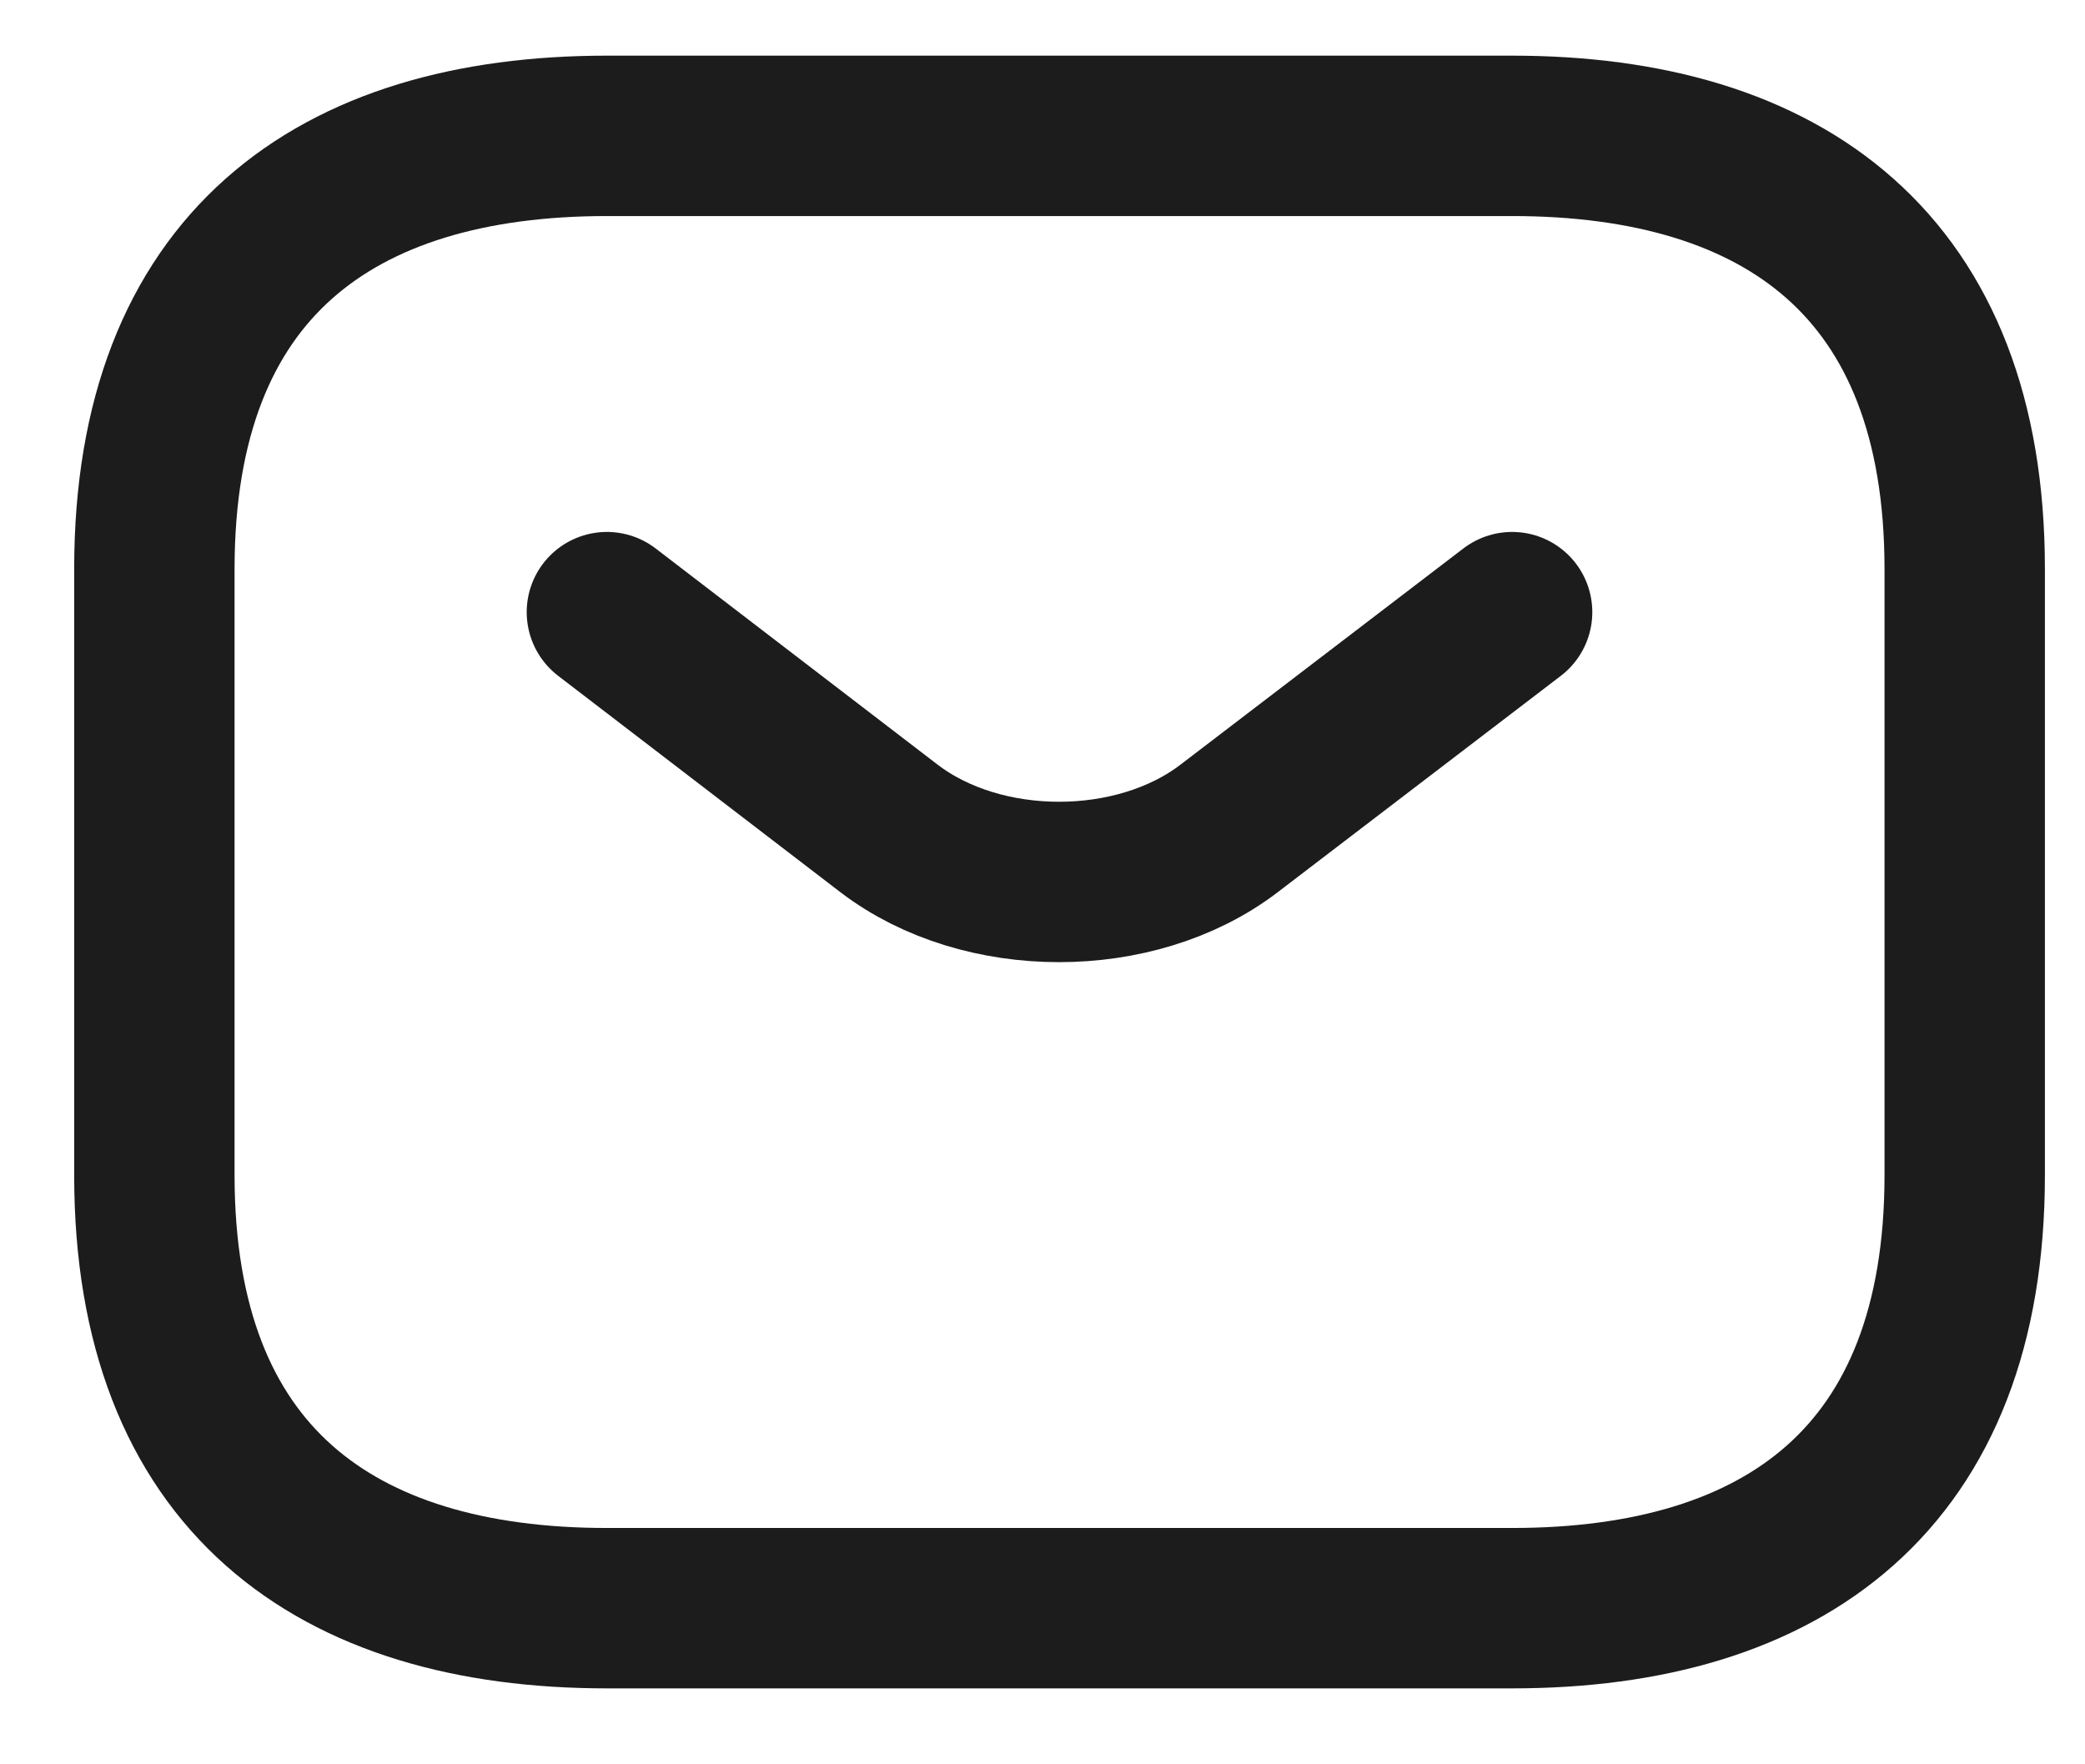
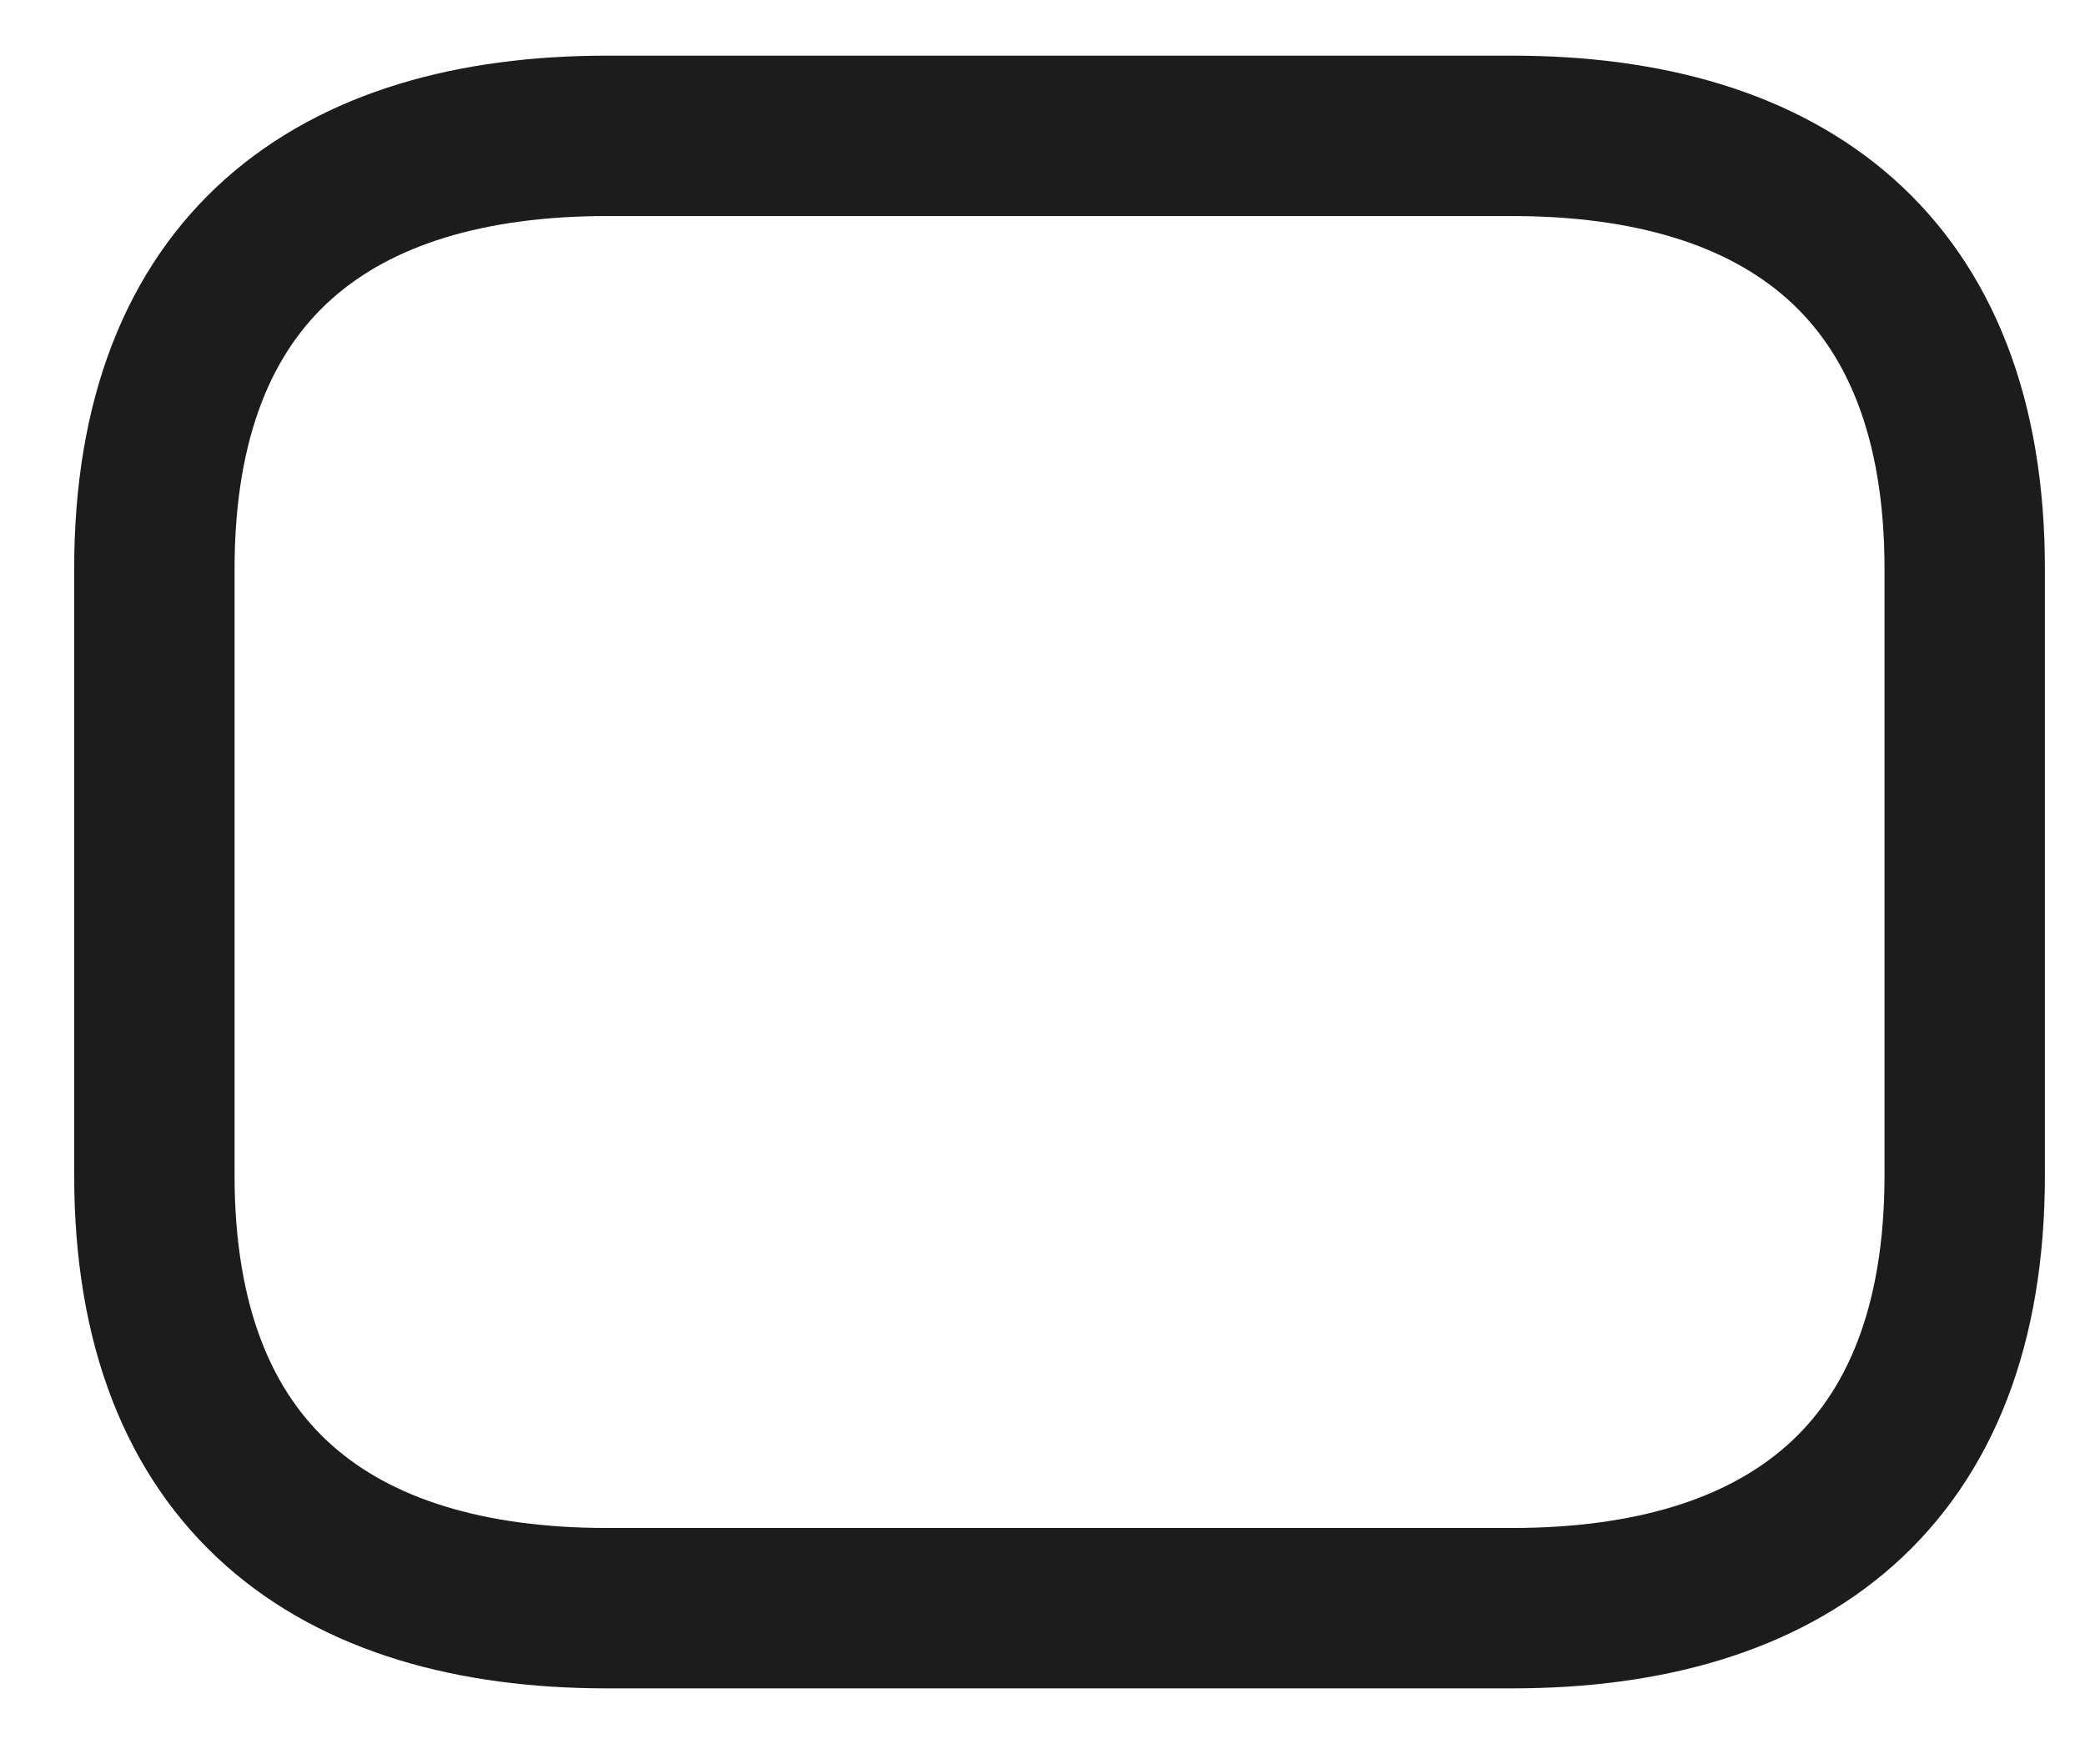
<svg xmlns="http://www.w3.org/2000/svg" width="26" height="22" viewBox="0 0 26 22" fill="none">
  <path d="M18.856 20.053H7.569C4.182 20.053 1.925 18.433 1.925 14.654V7.094C1.925 3.314 4.182 1.694 7.569 1.694H18.856C22.242 1.694 24.5 3.314 24.5 7.094V14.654C24.5 18.433 22.242 20.053 18.856 20.053Z" stroke="#1C1C1C" stroke-width="2" stroke-miterlimit="10" stroke-linecap="round" stroke-linejoin="round" />
-   <path d="M18.856 7.633L15.323 10.333C14.16 11.219 12.253 11.219 11.09 10.333L7.568 7.633" stroke="#1C1C1C" stroke-width="2" stroke-miterlimit="10" stroke-linecap="round" stroke-linejoin="round" />
</svg>